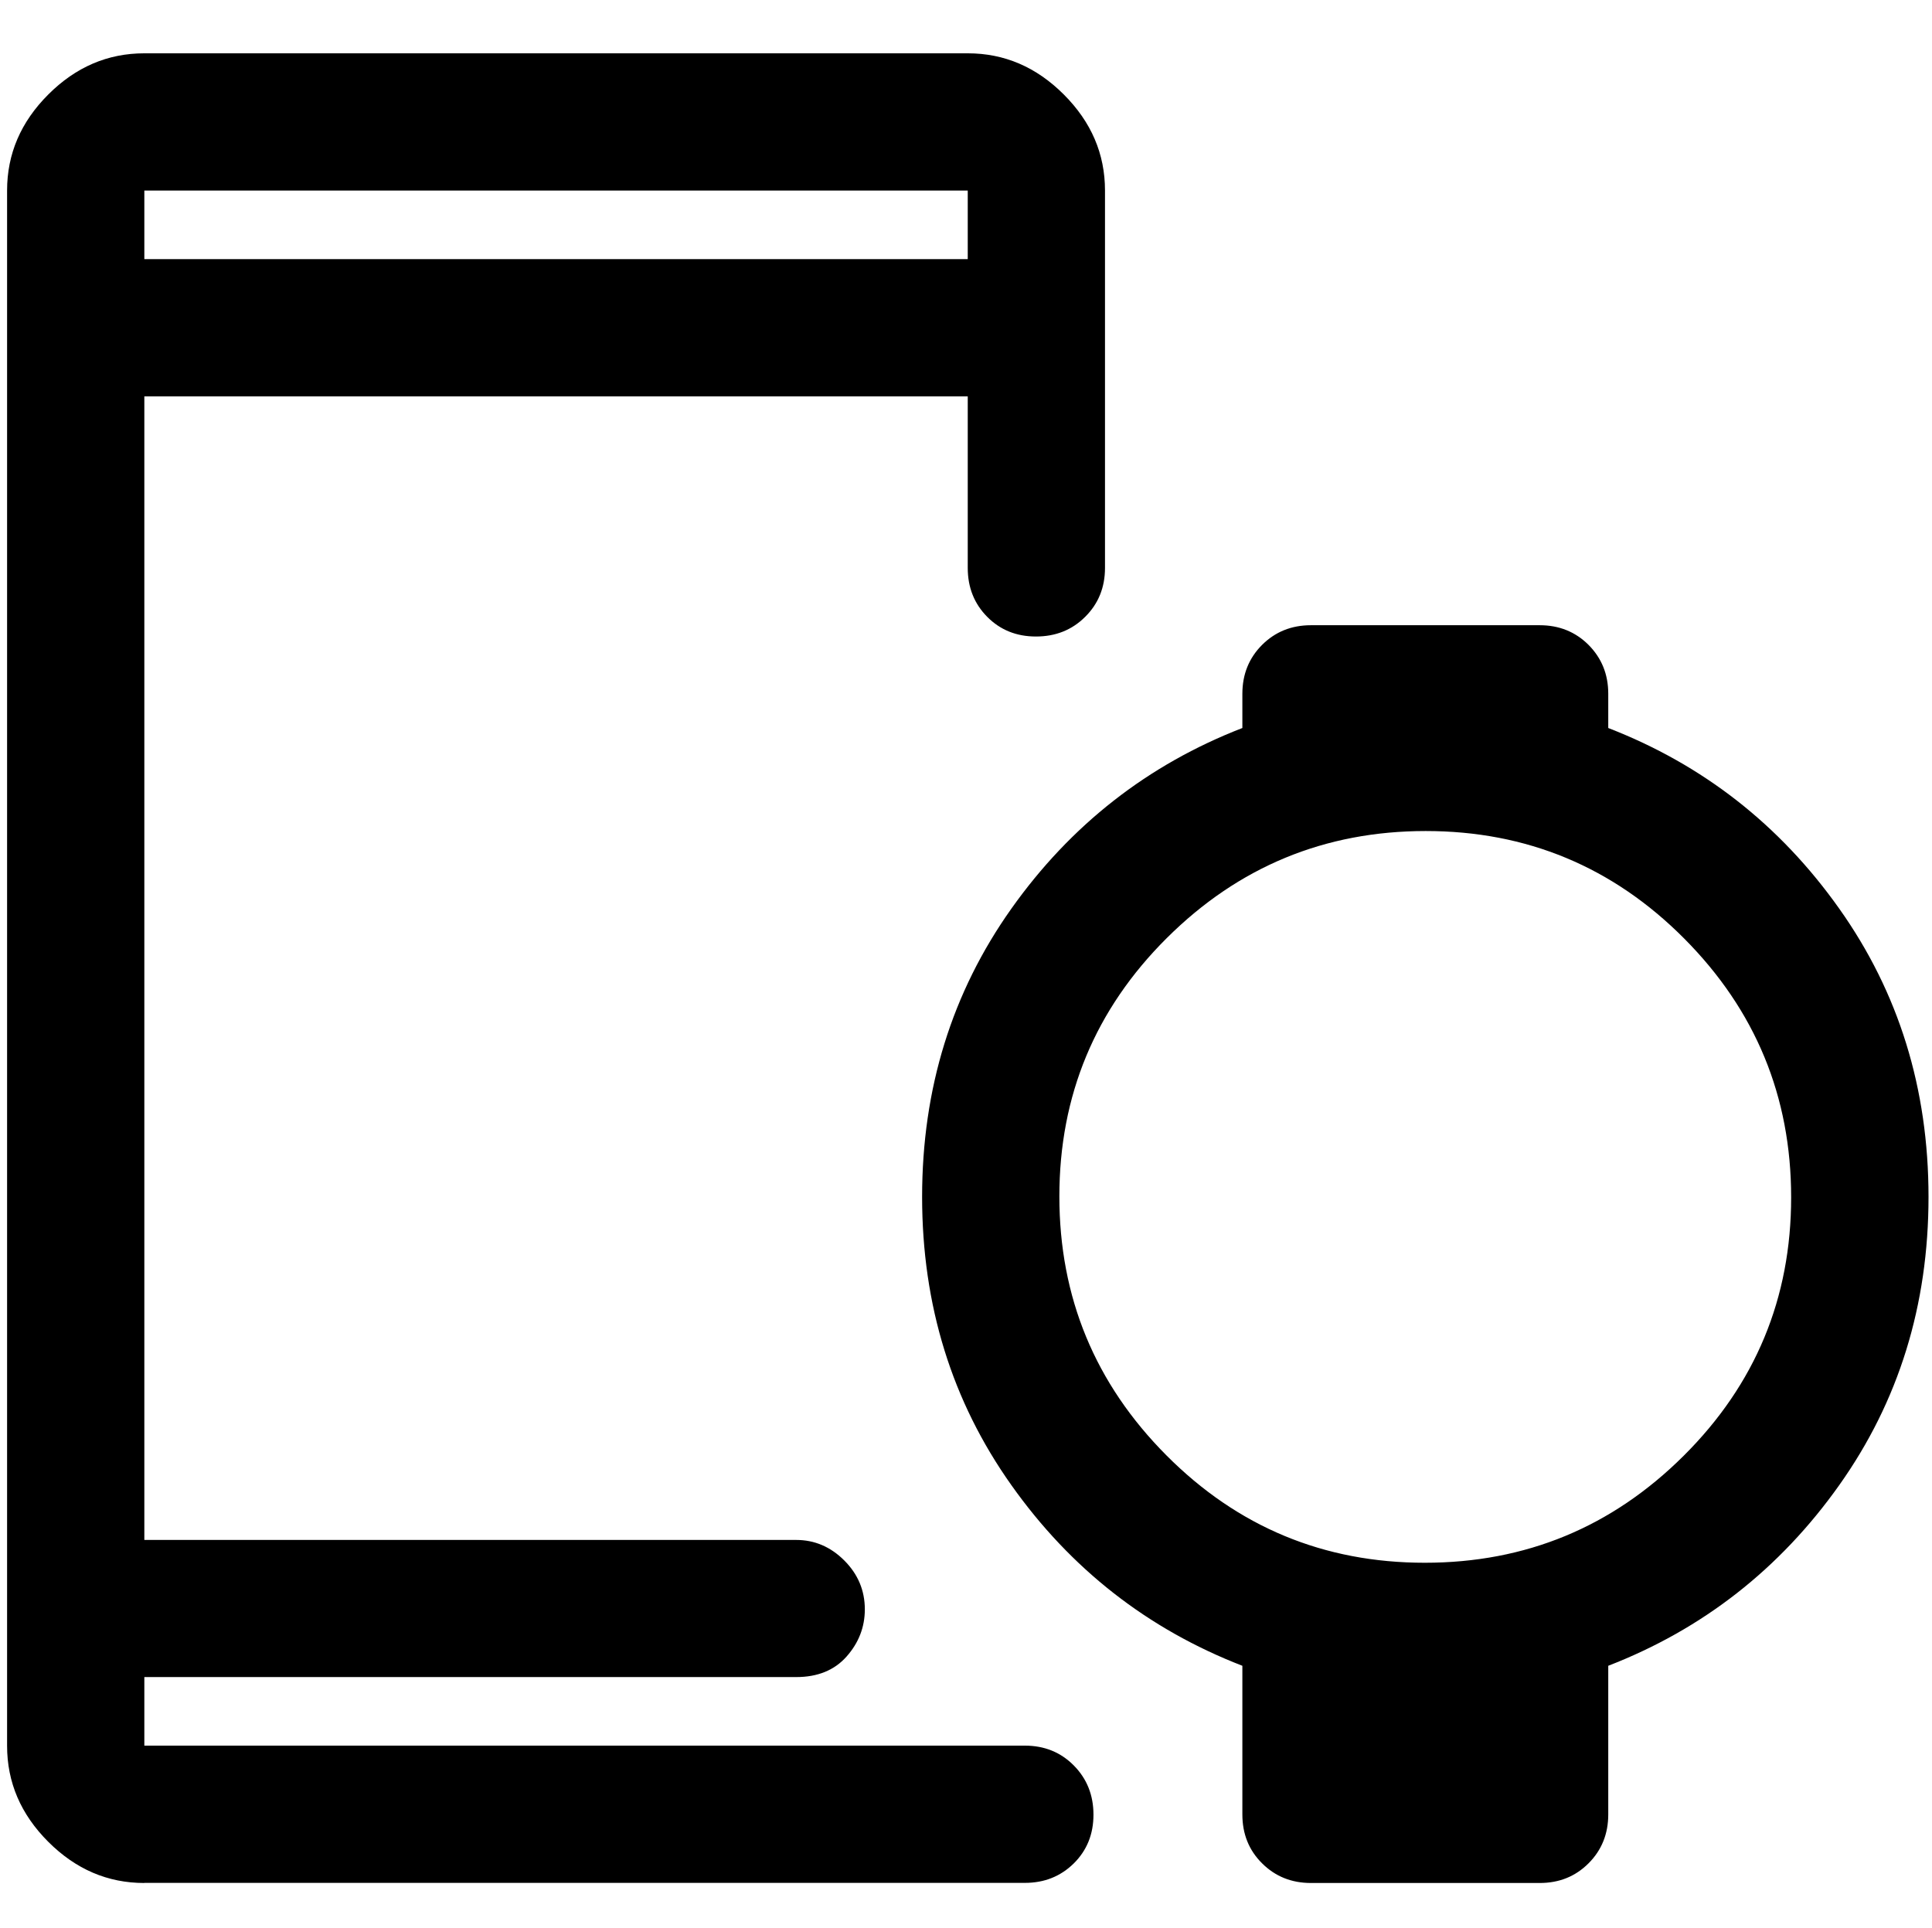
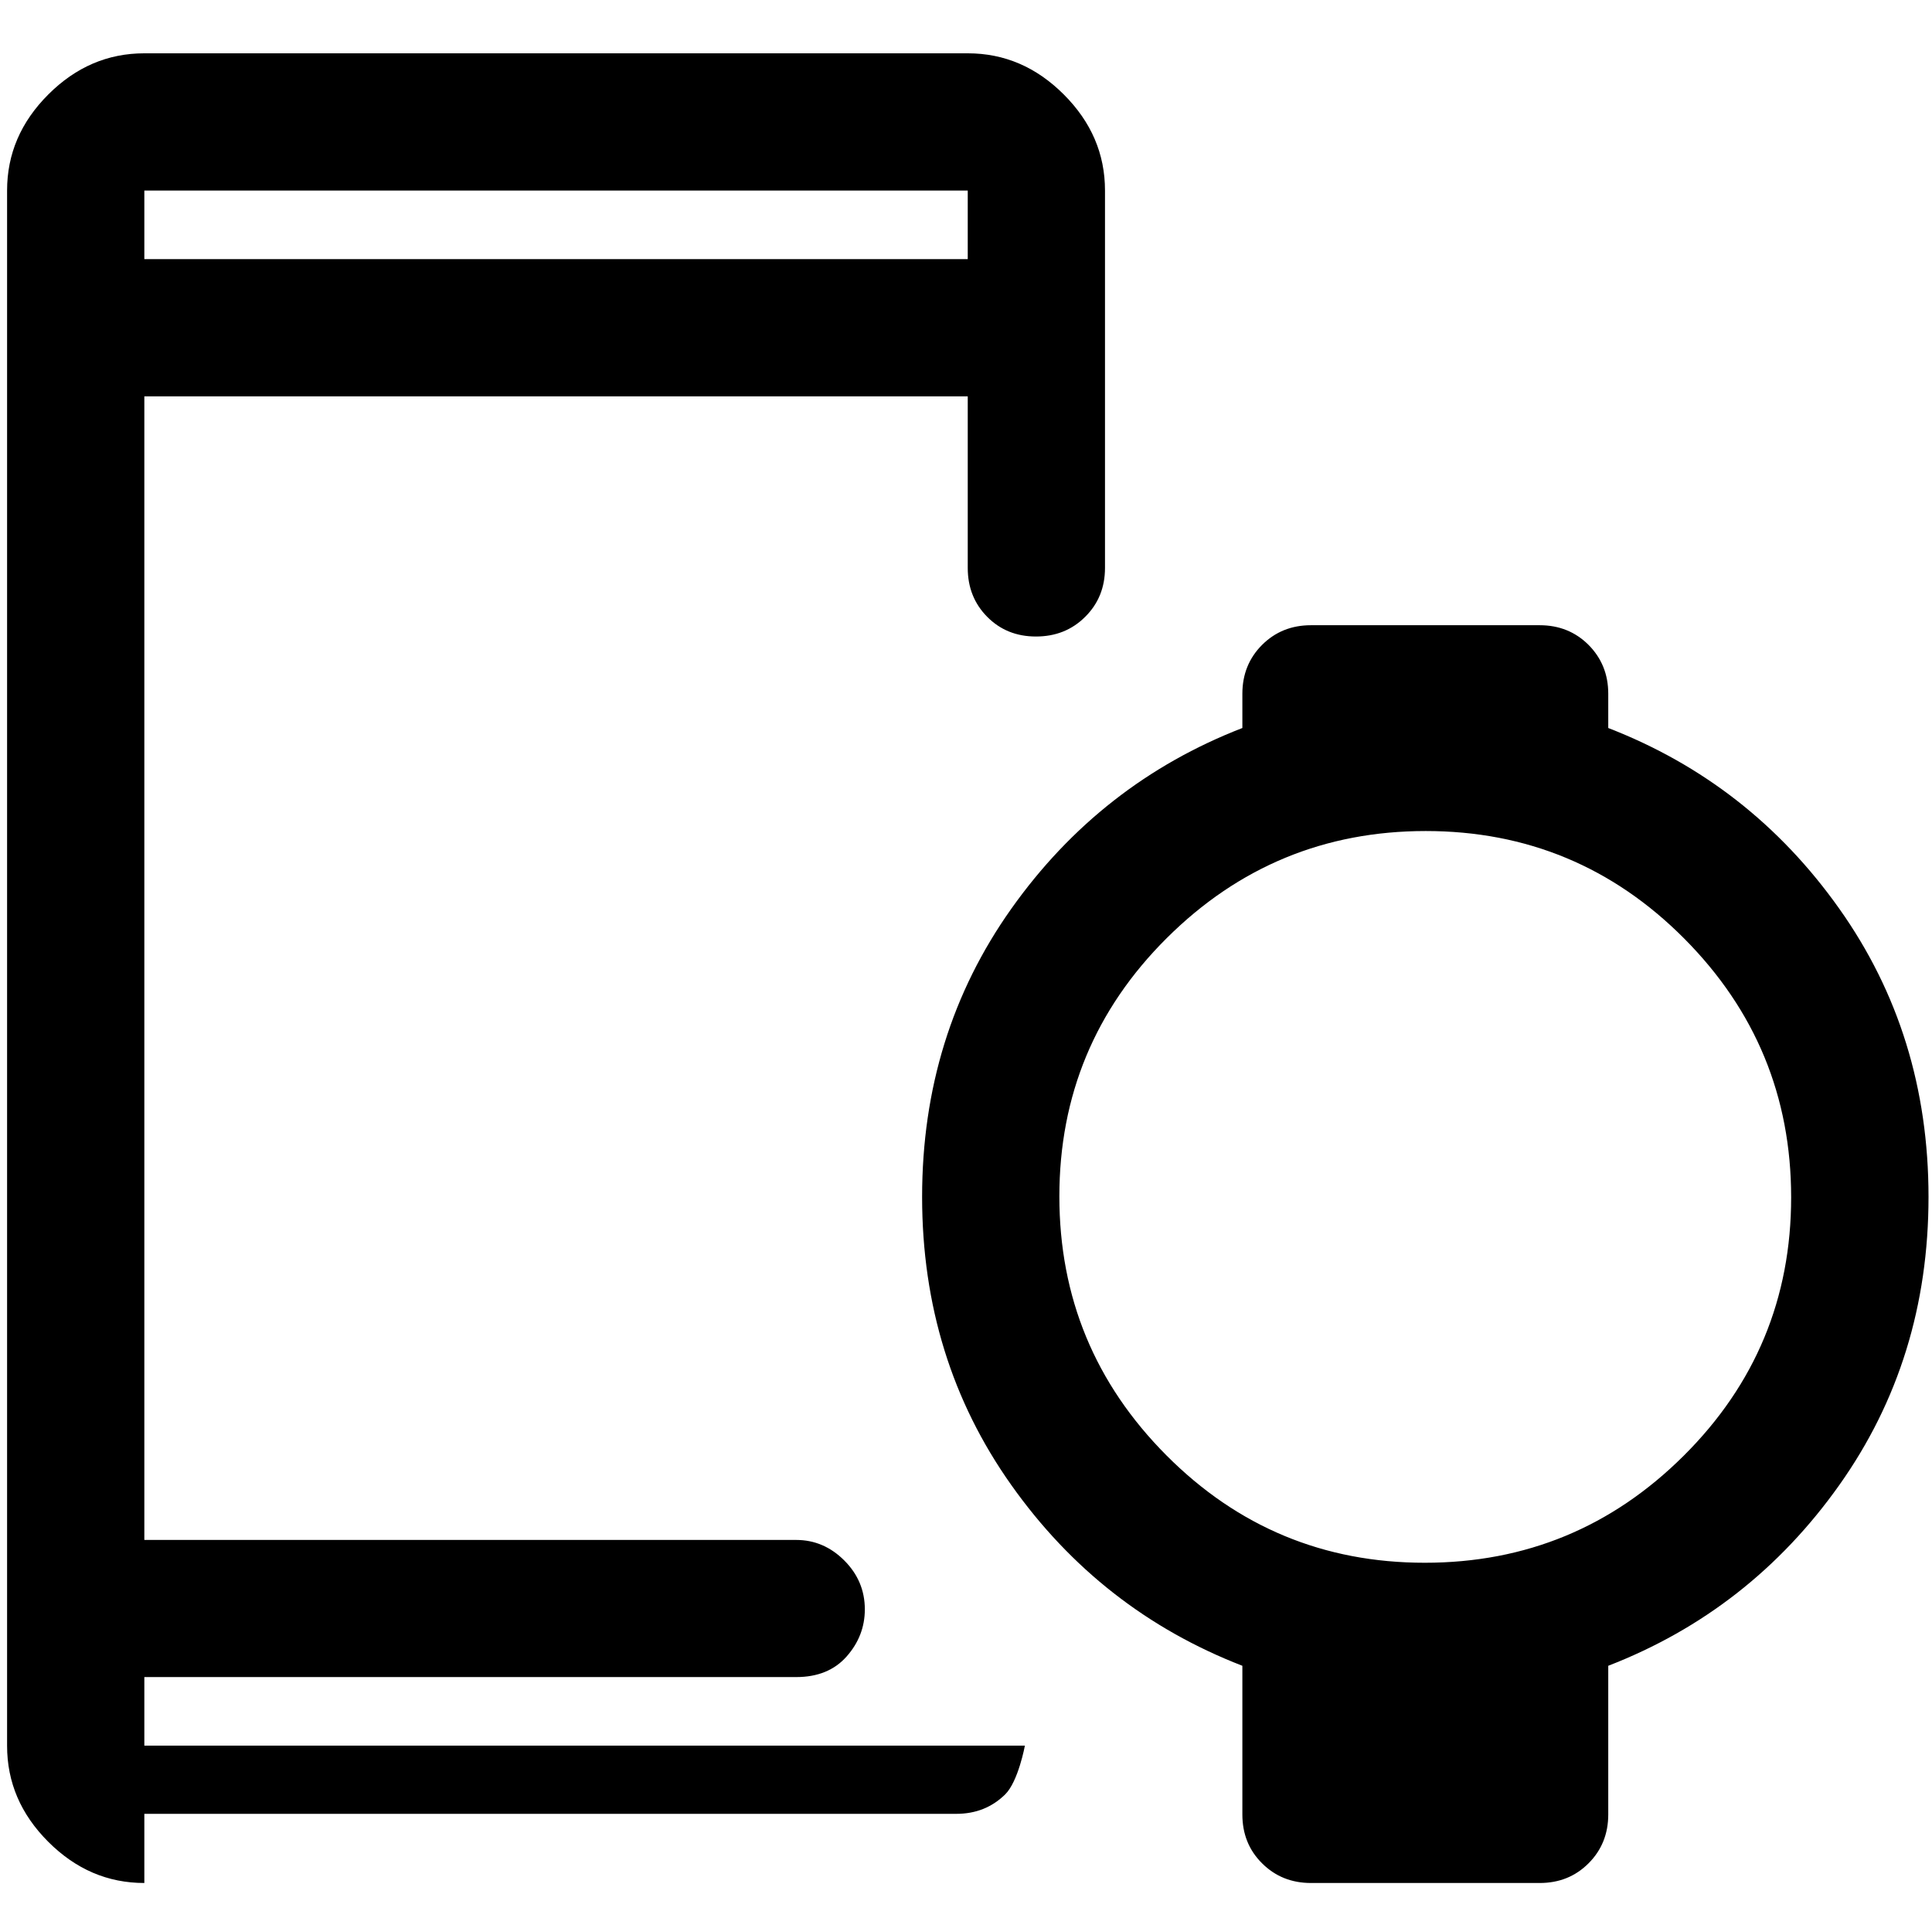
<svg xmlns="http://www.w3.org/2000/svg" id="Erfassungsmethoden" viewBox="0 0 160.89 160.58">
  <defs>
    <style>
      .cls-1 {
        stroke-width: 0px;
      }
    </style>
  </defs>
-   <path class="cls-1" d="M12.02,21.58h68.57v-5.71H12.02v5.71ZM12.02,156.82c-3.05,0-5.71-1.14-8-3.43s-3.43-4.95-3.43-8V15.87c0-3.05,1.14-5.71,3.43-8s4.95-3.43,8-3.43h68.57c3.05,0,5.71,1.14,8,3.43s3.43,4.95,3.43,8v31.43c0,1.62-.55,2.98-1.65,4.07-1.1,1.1-2.47,1.64-4.1,1.64s-2.98-.55-4.06-1.64c-1.08-1.09-1.62-2.45-1.62-4.07v-14.29H12.02v95.24h54.29c1.52,0,2.86.57,4,1.71s1.71,2.5,1.71,4.07c0,1.48-.51,2.79-1.52,3.93s-2.41,1.71-4.19,1.71H12.02v5.71h73.33c1.62,0,2.98.55,4.07,1.65,1.09,1.1,1.64,2.47,1.64,4.1s-.55,2.98-1.64,4.06c-1.1,1.08-2.45,1.62-4.07,1.62H12.02ZM118.65,130.15c8.41,0,15.59-2.97,21.56-8.91,5.97-5.94,8.95-13.12,8.95-21.52s-2.97-15.59-8.91-21.56c-5.94-5.97-13.12-8.95-21.52-8.95s-15.59,2.97-21.56,8.91c-5.97,5.94-8.95,13.12-8.95,21.52s2.97,15.59,8.91,21.56c5.94,5.97,13.12,8.95,21.52,8.95ZM109.17,156.82c-1.62,0-2.98-.55-4.07-1.64-1.1-1.09-1.64-2.45-1.64-4.07v-12.38c-7.87-3.05-14.29-8.06-19.24-15.05-4.95-6.98-7.43-14.98-7.43-24s2.48-17.02,7.43-24c4.95-6.98,11.37-12,19.24-15.05v-2.85c0-1.62.55-2.98,1.64-4.07s2.45-1.64,4.07-1.64h19.05c1.62,0,2.98.55,4.07,1.64,1.09,1.1,1.64,2.45,1.64,4.07v2.85c7.87,3.05,14.29,8.06,19.24,15.05,4.95,6.98,7.43,14.98,7.43,24s-2.48,17.02-7.43,24c-4.95,6.98-11.37,12-19.24,15.05v12.38c0,1.62-.55,2.98-1.64,4.07-1.1,1.1-2.45,1.64-4.07,1.64h-19.05ZM12.02,139.68v5.71-5.71ZM12.02,21.58v-5.71,5.71Z" />
+   <path class="cls-1" d="M12.02,21.58h68.57v-5.71H12.02v5.71ZM12.02,156.82c-3.05,0-5.71-1.14-8-3.43s-3.43-4.95-3.43-8V15.87c0-3.05,1.14-5.71,3.43-8s4.95-3.43,8-3.43h68.57c3.05,0,5.71,1.14,8,3.43s3.43,4.95,3.43,8v31.43c0,1.62-.55,2.98-1.65,4.07-1.1,1.1-2.47,1.64-4.1,1.64s-2.98-.55-4.06-1.64c-1.08-1.09-1.62-2.45-1.62-4.07v-14.29H12.02v95.24h54.29c1.52,0,2.86.57,4,1.71s1.71,2.5,1.71,4.07c0,1.48-.51,2.79-1.52,3.93s-2.41,1.71-4.19,1.71H12.02v5.71h73.33s-.55,2.98-1.64,4.06c-1.1,1.08-2.45,1.62-4.07,1.62H12.02ZM118.65,130.15c8.41,0,15.59-2.97,21.56-8.91,5.97-5.94,8.95-13.12,8.95-21.52s-2.97-15.59-8.91-21.56c-5.94-5.97-13.12-8.95-21.52-8.95s-15.59,2.97-21.56,8.91c-5.97,5.94-8.95,13.12-8.95,21.52s2.97,15.59,8.91,21.56c5.94,5.97,13.12,8.95,21.52,8.95ZM109.17,156.82c-1.62,0-2.98-.55-4.07-1.64-1.1-1.09-1.64-2.45-1.64-4.07v-12.38c-7.87-3.05-14.29-8.06-19.24-15.05-4.95-6.98-7.43-14.98-7.43-24s2.48-17.02,7.43-24c4.95-6.98,11.37-12,19.24-15.05v-2.85c0-1.62.55-2.98,1.64-4.07s2.45-1.64,4.07-1.64h19.05c1.62,0,2.98.55,4.07,1.64,1.09,1.1,1.64,2.45,1.64,4.07v2.85c7.87,3.05,14.29,8.06,19.24,15.05,4.95,6.98,7.43,14.98,7.43,24s-2.48,17.02-7.43,24c-4.95,6.98-11.37,12-19.24,15.05v12.38c0,1.62-.55,2.98-1.64,4.07-1.1,1.1-2.45,1.64-4.07,1.64h-19.05ZM12.02,139.68v5.71-5.71ZM12.02,21.58v-5.71,5.71Z" />
</svg>